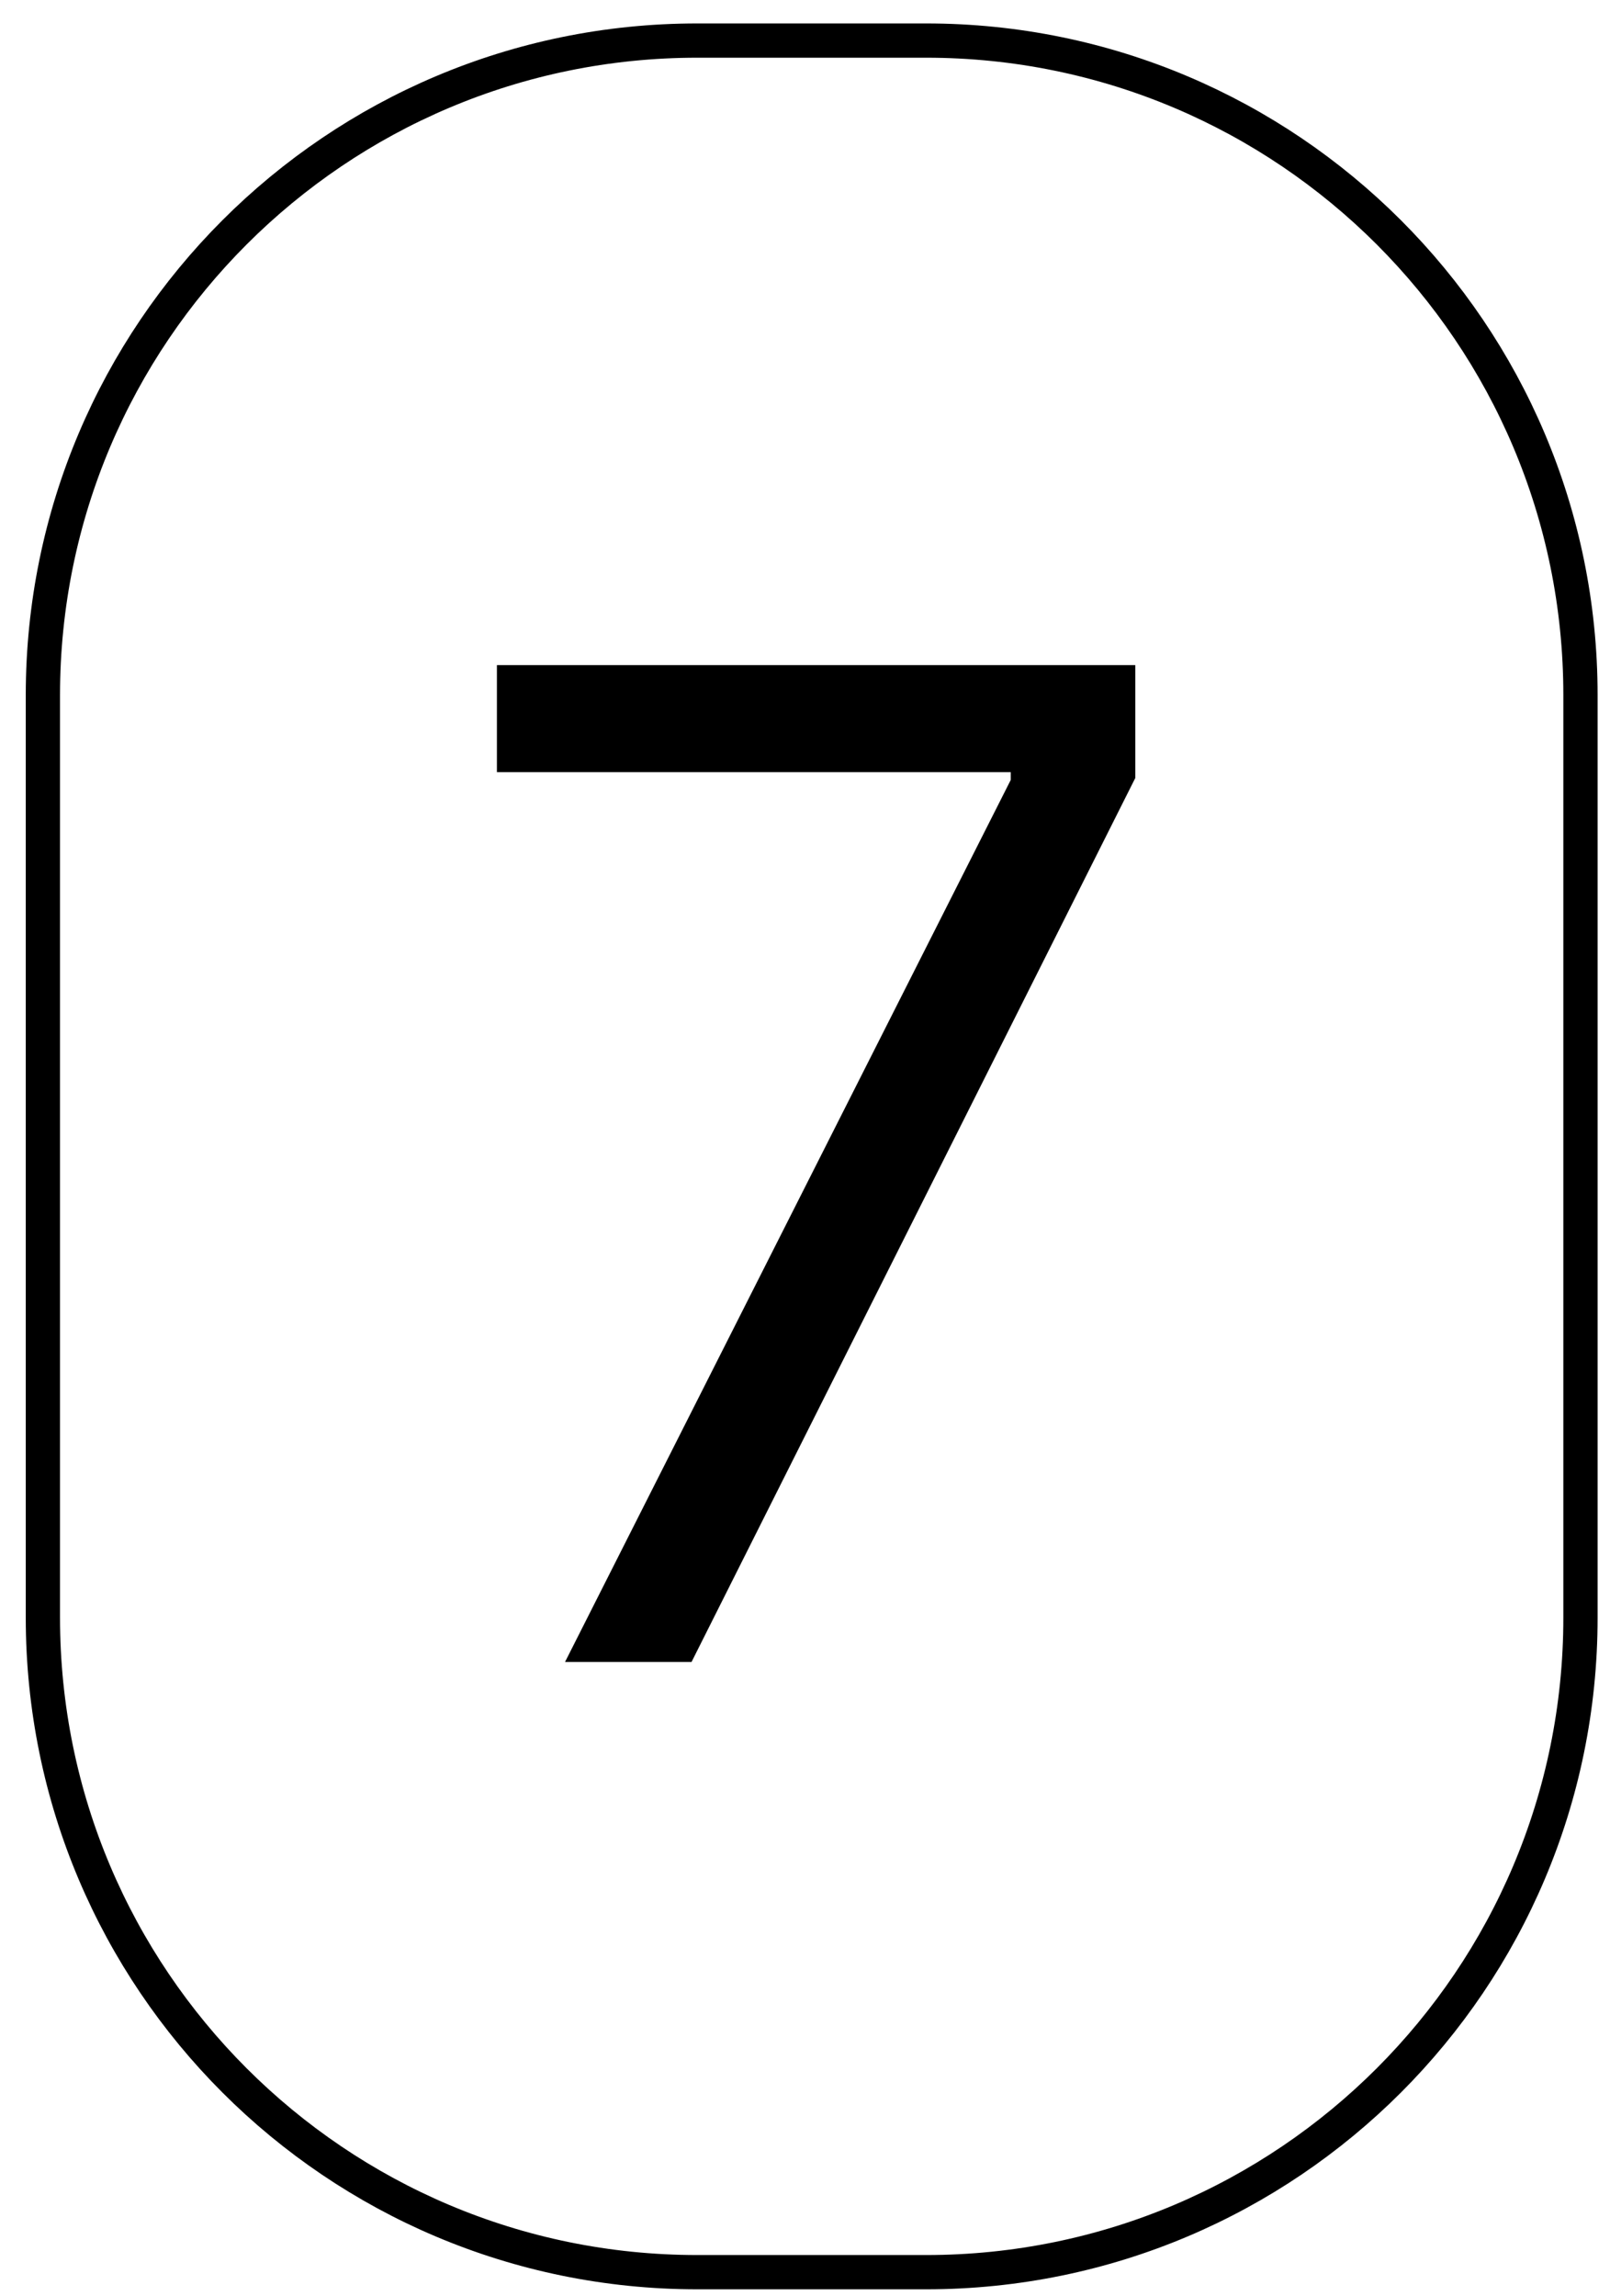
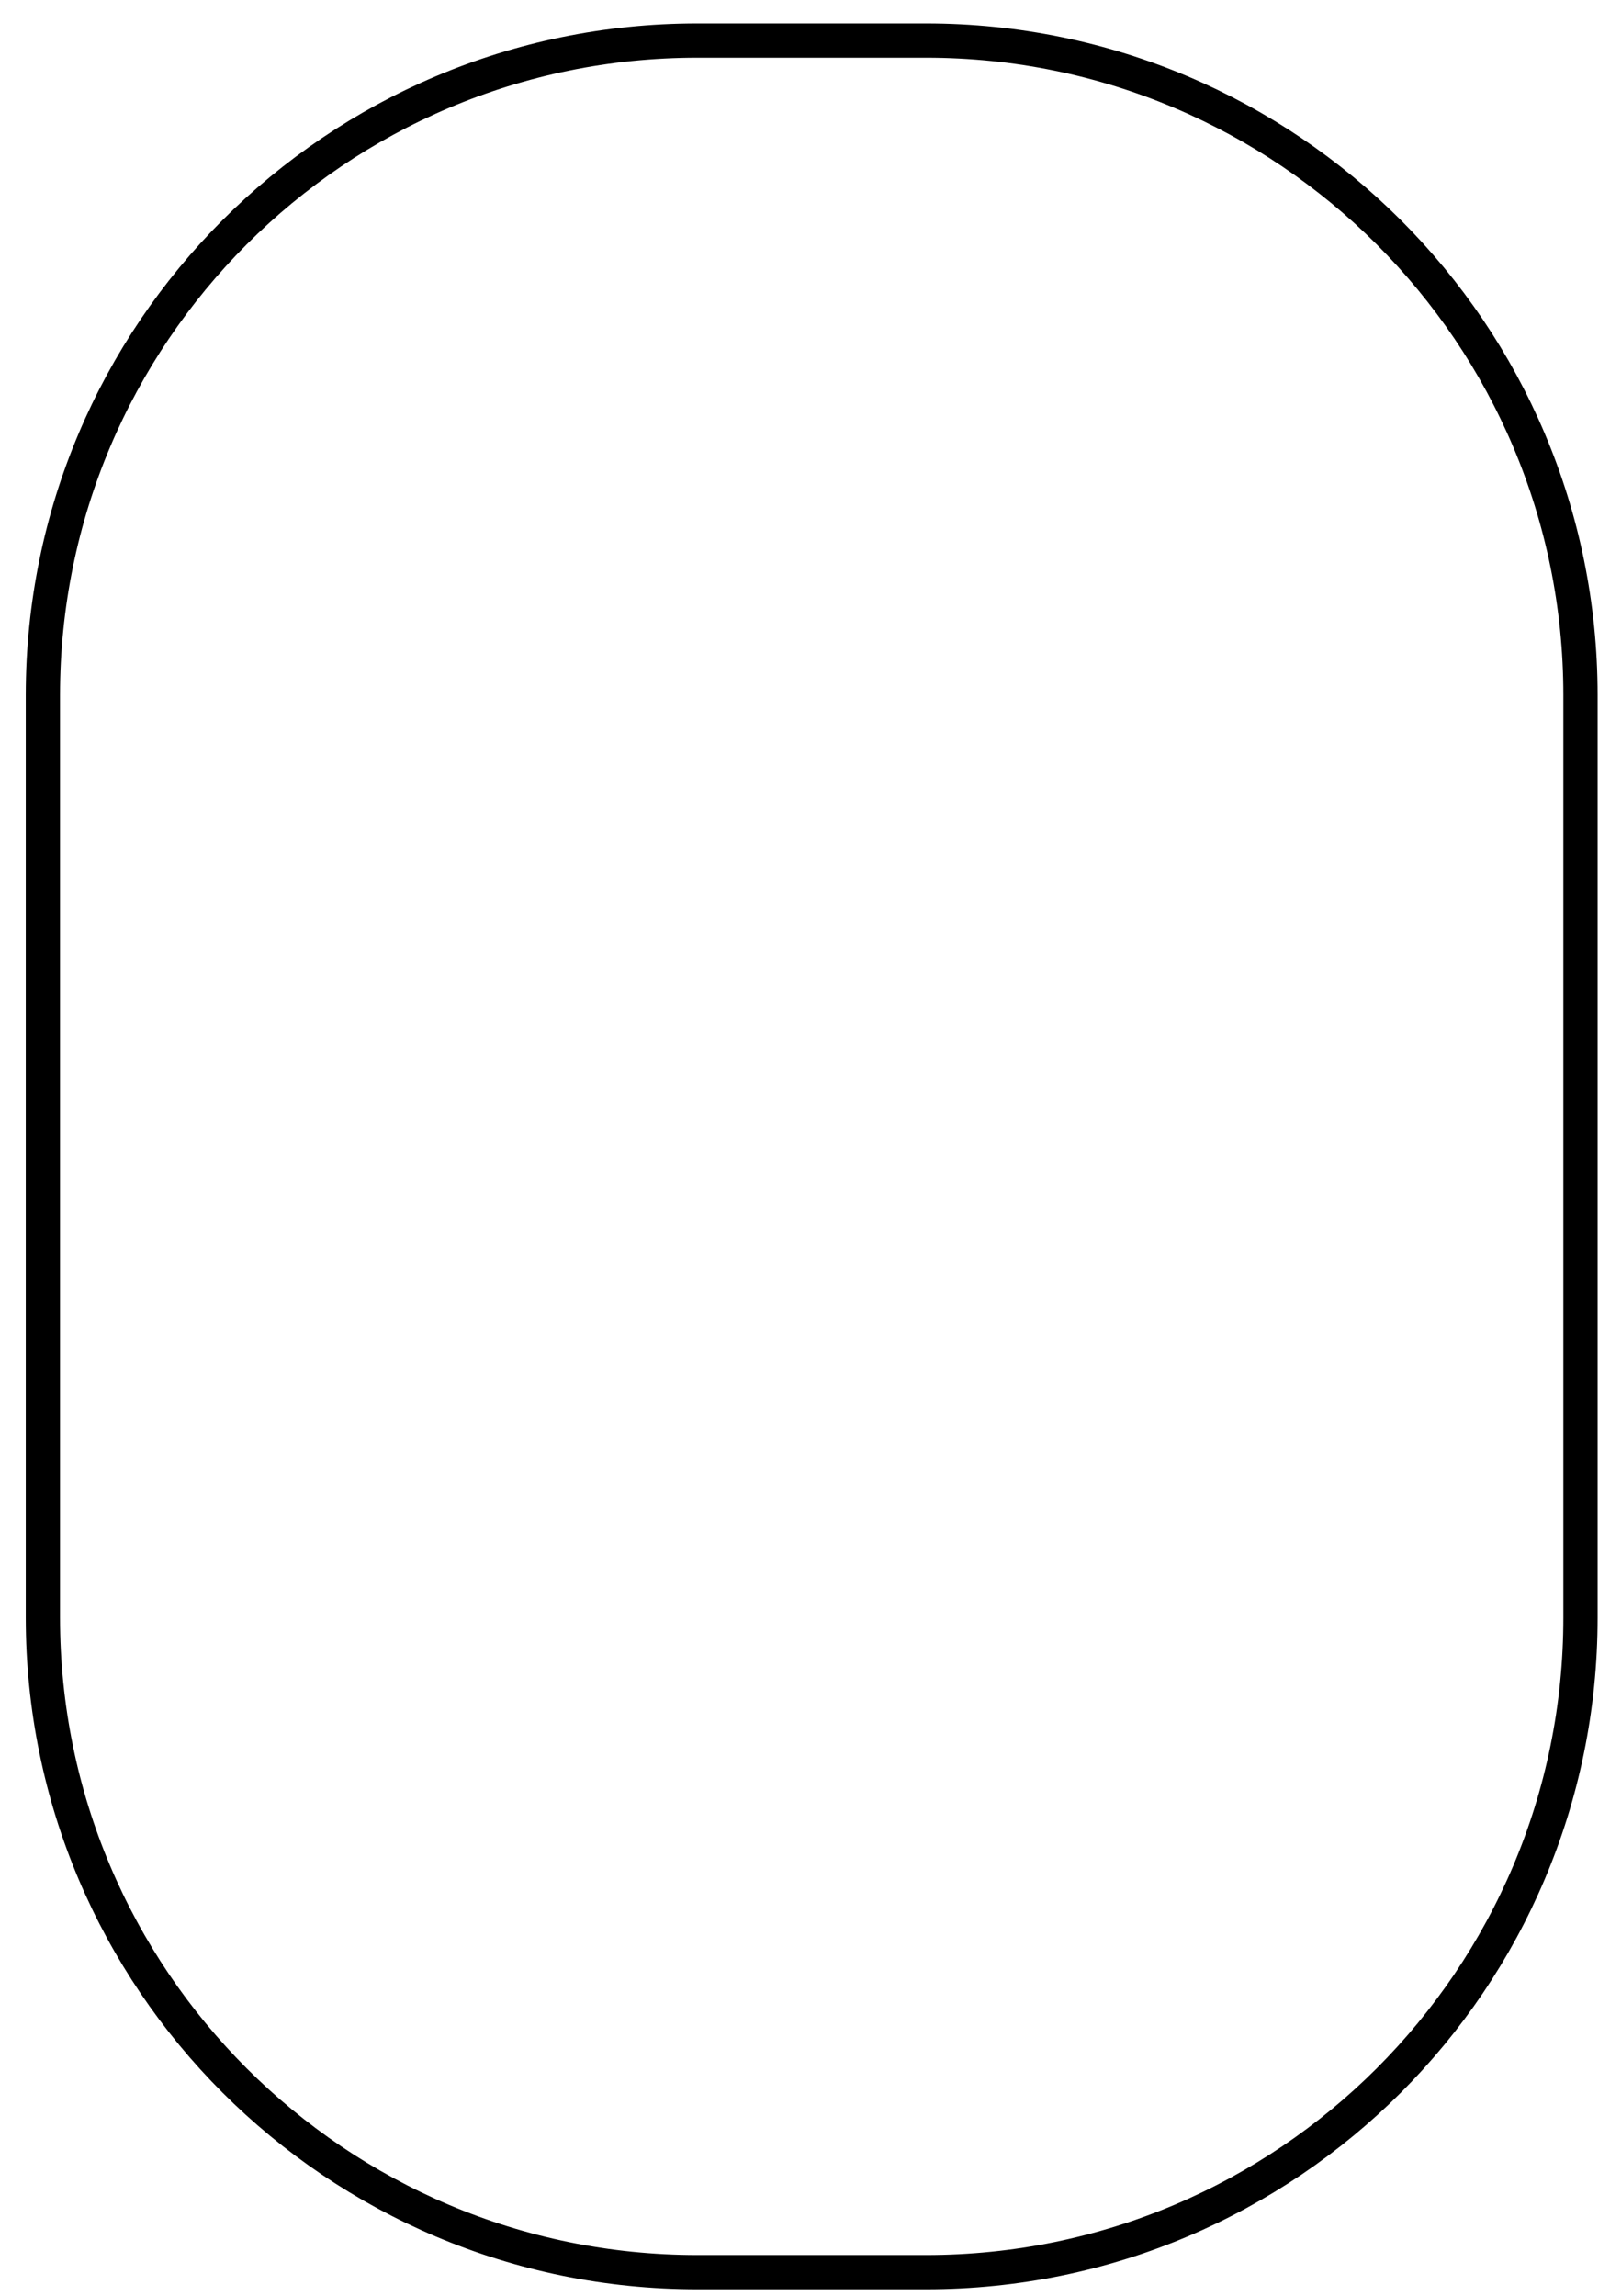
<svg xmlns="http://www.w3.org/2000/svg" width="47" height="67" viewBox="0 0 47 67" fill="none">
  <path d="M20.355 1.184H27.035C37.585 1.184 46.138 9.737 46.138 20.287V47.206C46.138 57.755 37.585 66.308 27.035 66.308H20.355C9.805 66.308 1.253 57.755 1.252 47.206V20.287C1.253 9.737 9.805 1.184 20.355 1.184Z" stroke="black" />
-   <path d="M16.495 48.5L29.506 22.761V22.534H14.506V19.409H33.142V22.704L20.188 48.5H16.495Z" fill="black" />
</svg>